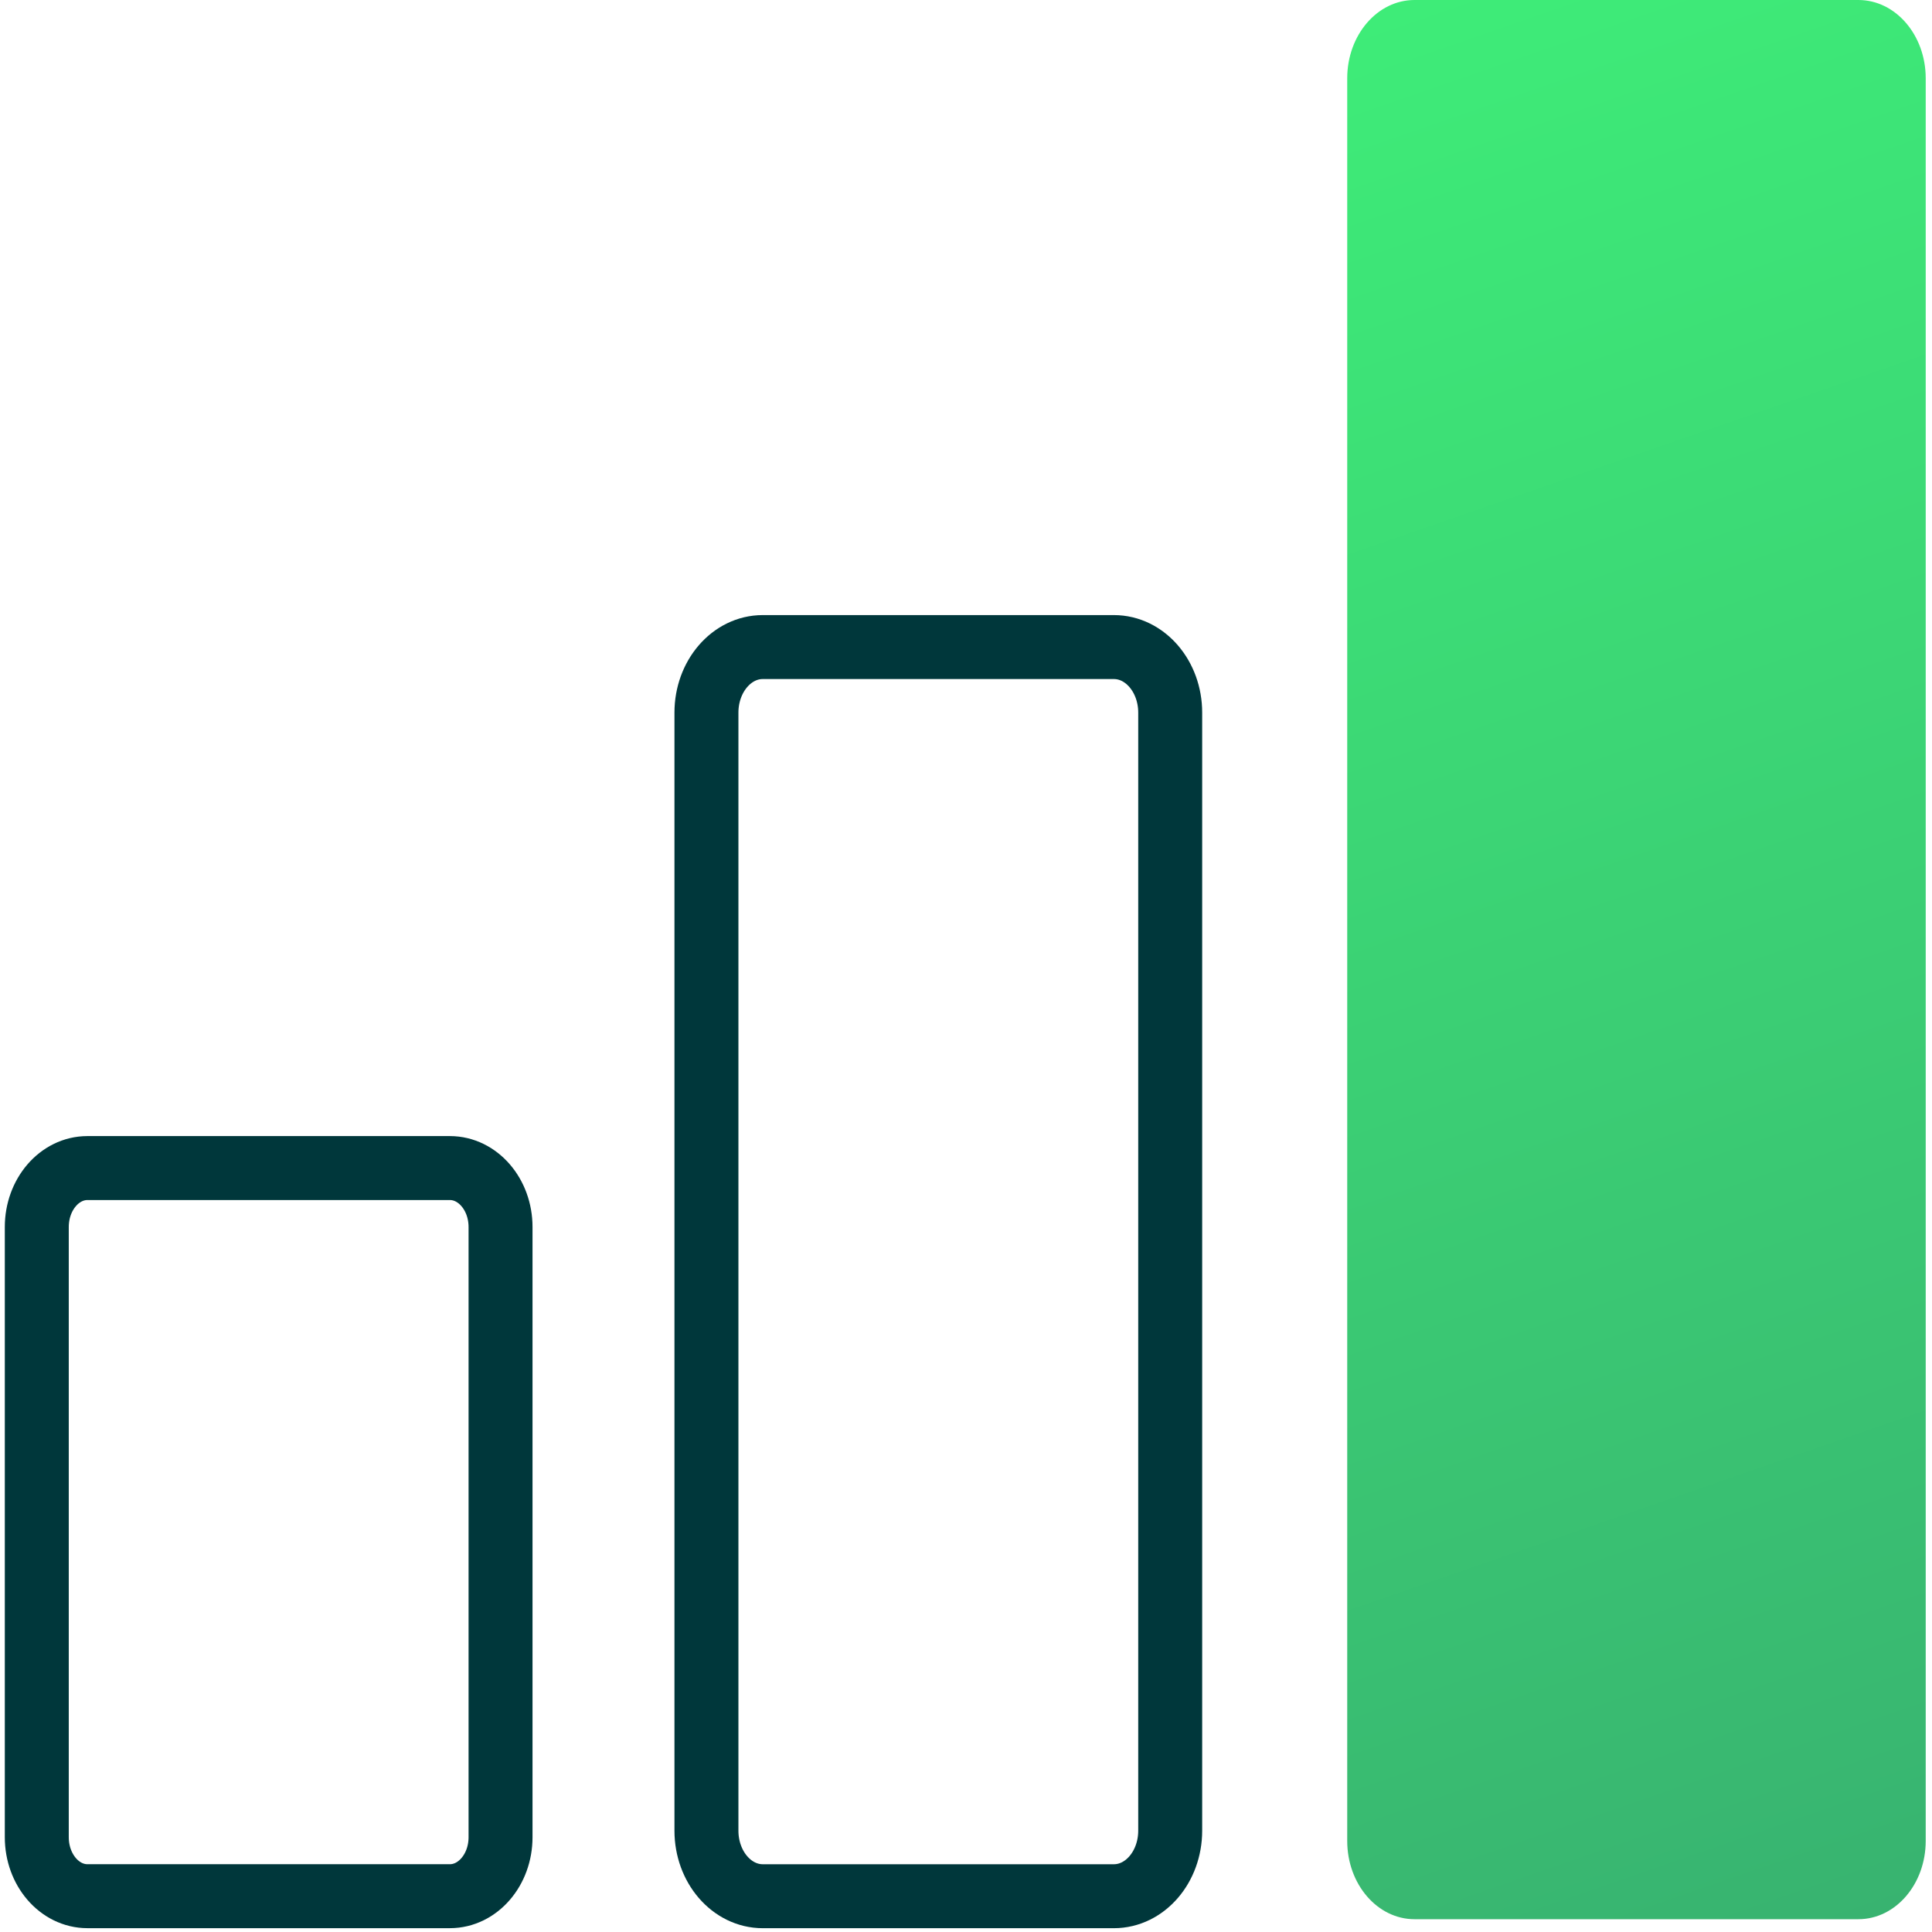
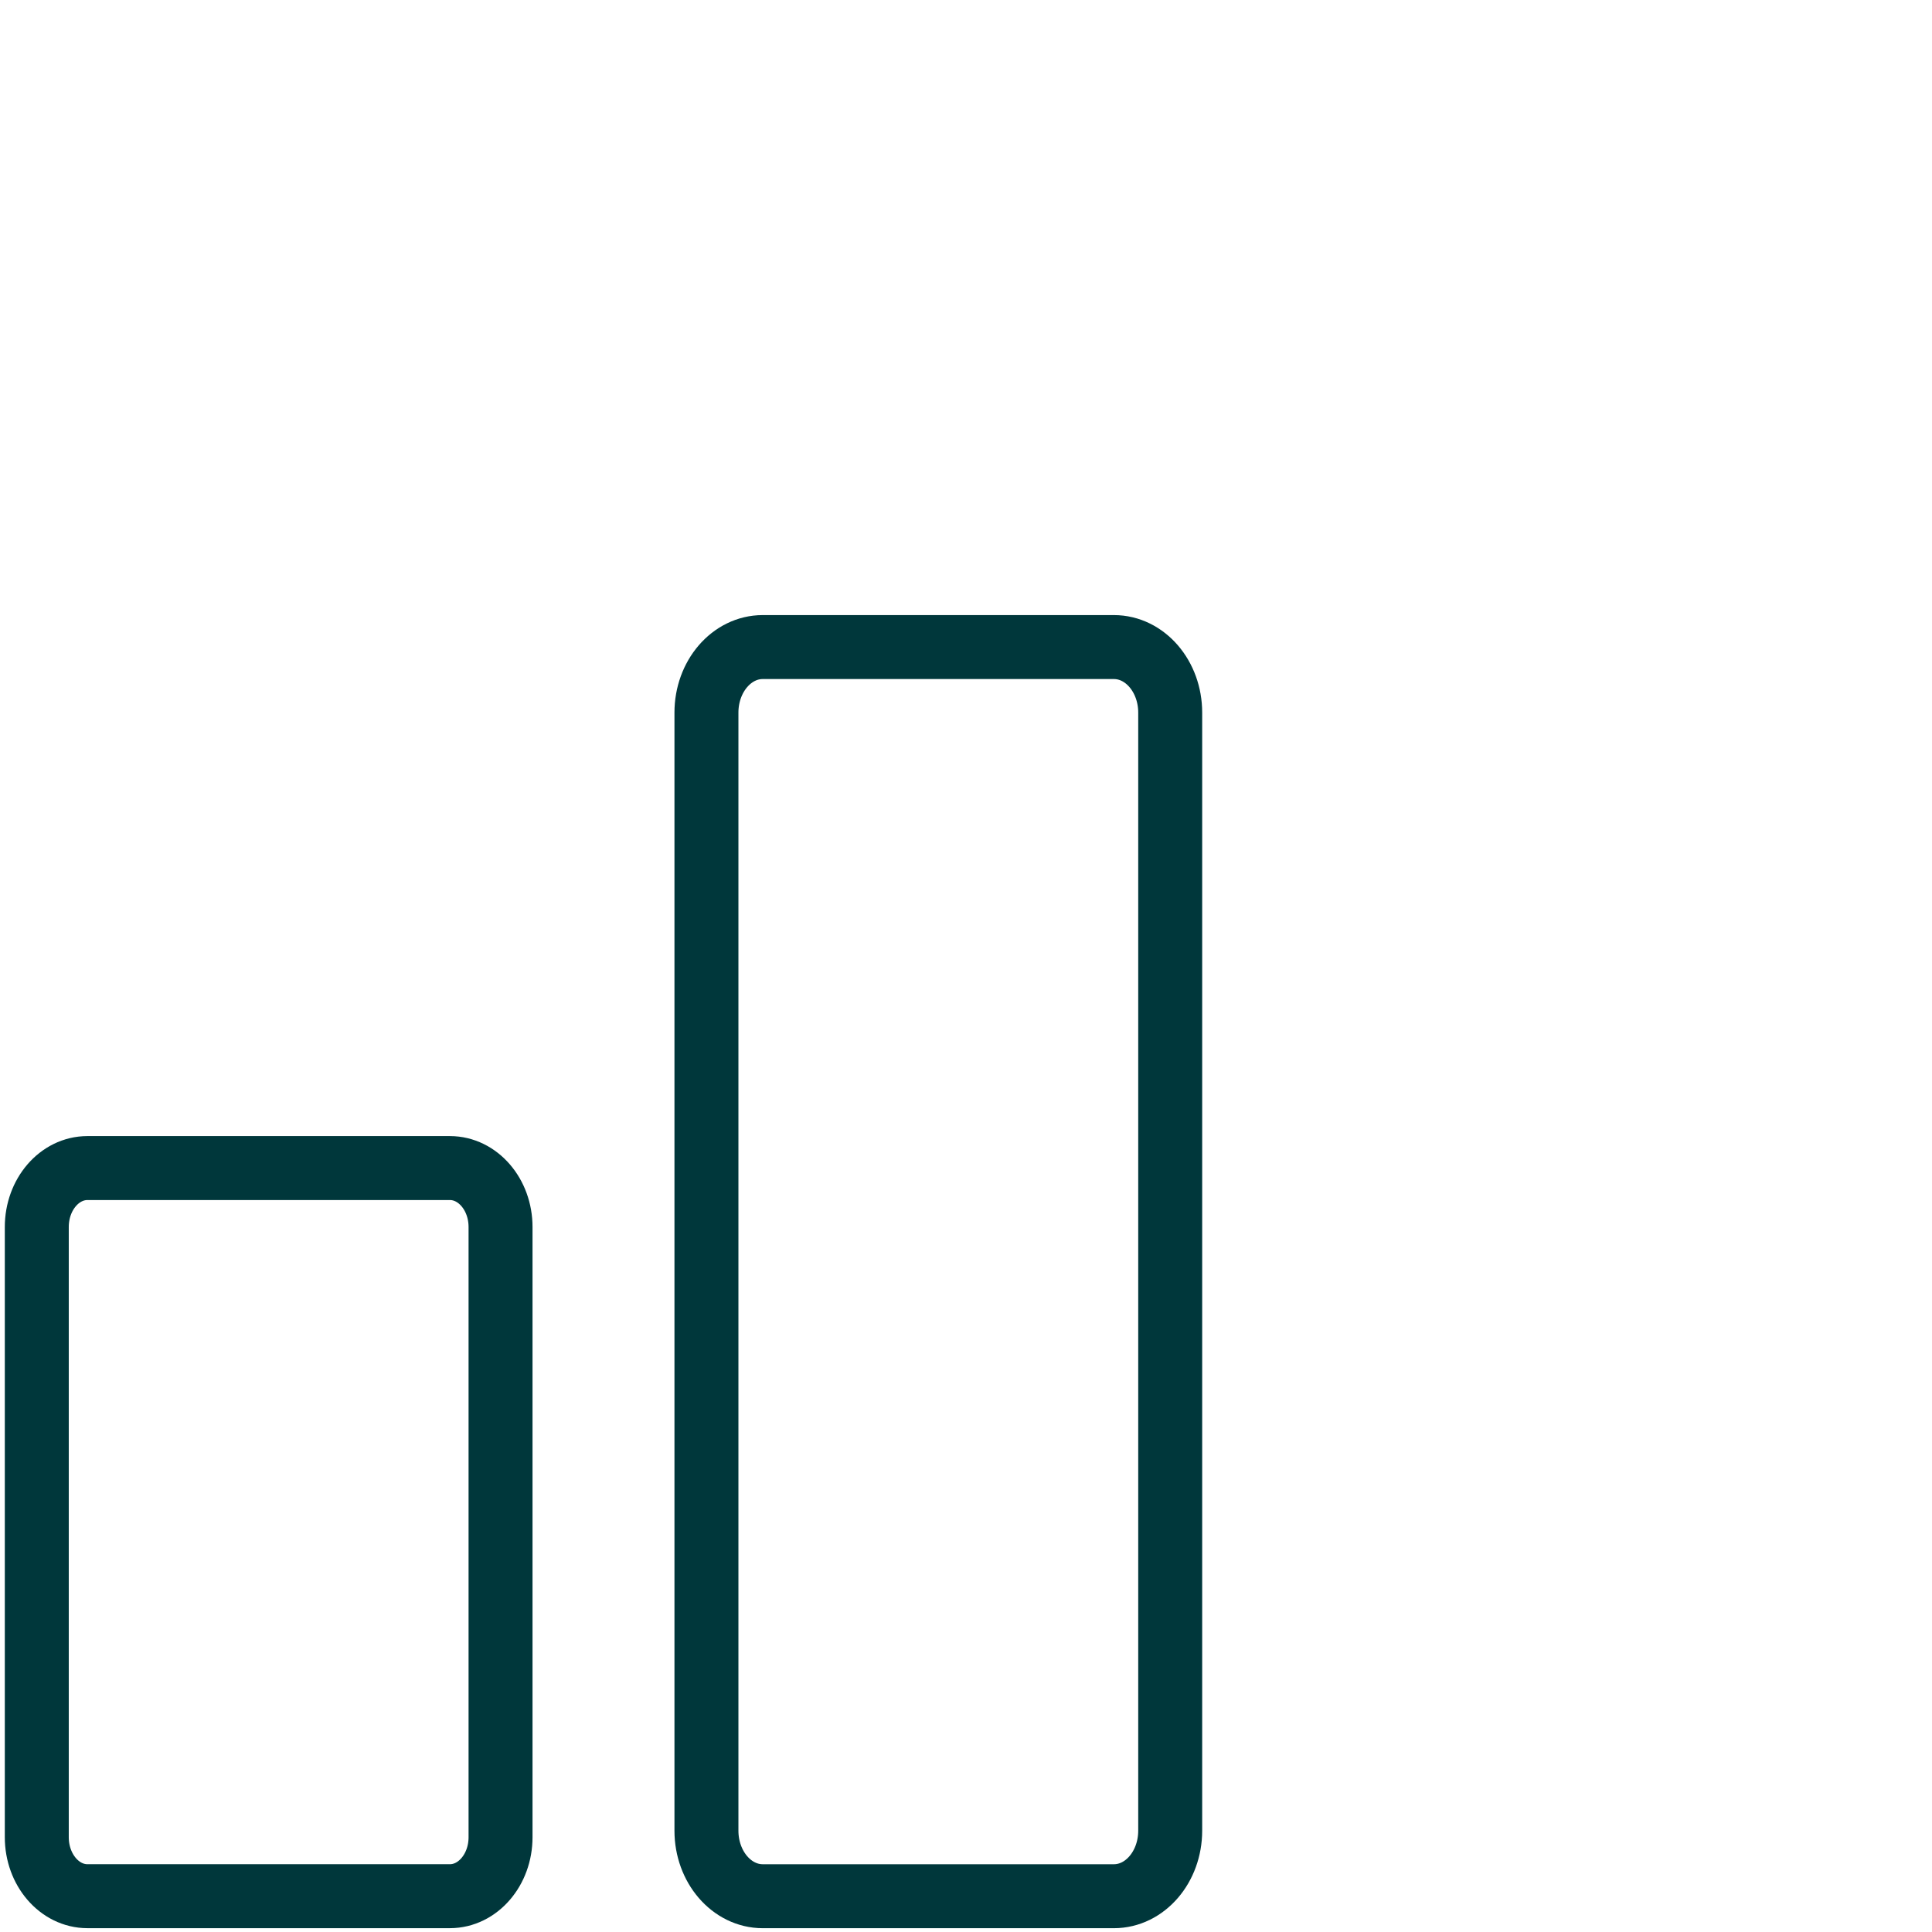
<svg xmlns="http://www.w3.org/2000/svg" width="75" height="75" viewBox="0 0 75 75" fill="none">
  <g clip-path="url(#clip0_1026_9090)">
    <g clip-path="url(#clip1_1026_9090)">
      <path d="M17.463 45.344H3.395C2.309 45.344 1.428 46.368 1.428 47.633V71.32C1.428 72.585 2.309 73.61 3.395 73.61H17.463C18.55 73.61 19.431 72.585 19.431 71.32V47.633C19.431 46.368 18.55 45.344 17.463 45.344Z" stroke="#00373B" stroke-width="2.483" stroke-linecap="round" stroke-linejoin="round" />
      <path d="M43.24 25.119H29.61C28.403 25.119 27.424 26.258 27.424 27.663V71.067C27.424 72.472 28.403 73.611 29.61 73.611H43.24C44.448 73.611 45.427 72.472 45.427 71.067V27.663C45.427 26.258 44.448 25.119 43.24 25.119Z" stroke="#00373B" stroke-width="2.483" stroke-linecap="round" stroke-linejoin="round" />
-       <path d="M72.143 0H54.911C53.468 0 52.299 1.361 52.299 3.039V71.463C52.299 73.142 53.468 74.503 54.911 74.503H72.143C73.586 74.503 74.756 73.142 74.756 71.463V3.039C74.756 1.361 73.586 0 72.143 0Z" fill="url(#paint0_linear_1026_9090)" />
    </g>
  </g>
  <defs>
    <linearGradient id="paint0_linear_1026_9090" x1="76.485" y1="74.637" x2="51.119" y2="1.451" gradientUnits="userSpaceOnUse">
      <stop stop-color="#38B270" />
      <stop offset="1" stop-color="#3EEC78" />
    </linearGradient>
    <clipPath id="clip0_1026_9090">
      <rect width="75" height="75" fill="white" />
    </clipPath>
    <clipPath id="clip1_1026_9090">
      <rect width="75" height="75" fill="white" />
    </clipPath>
  </defs>
</svg>